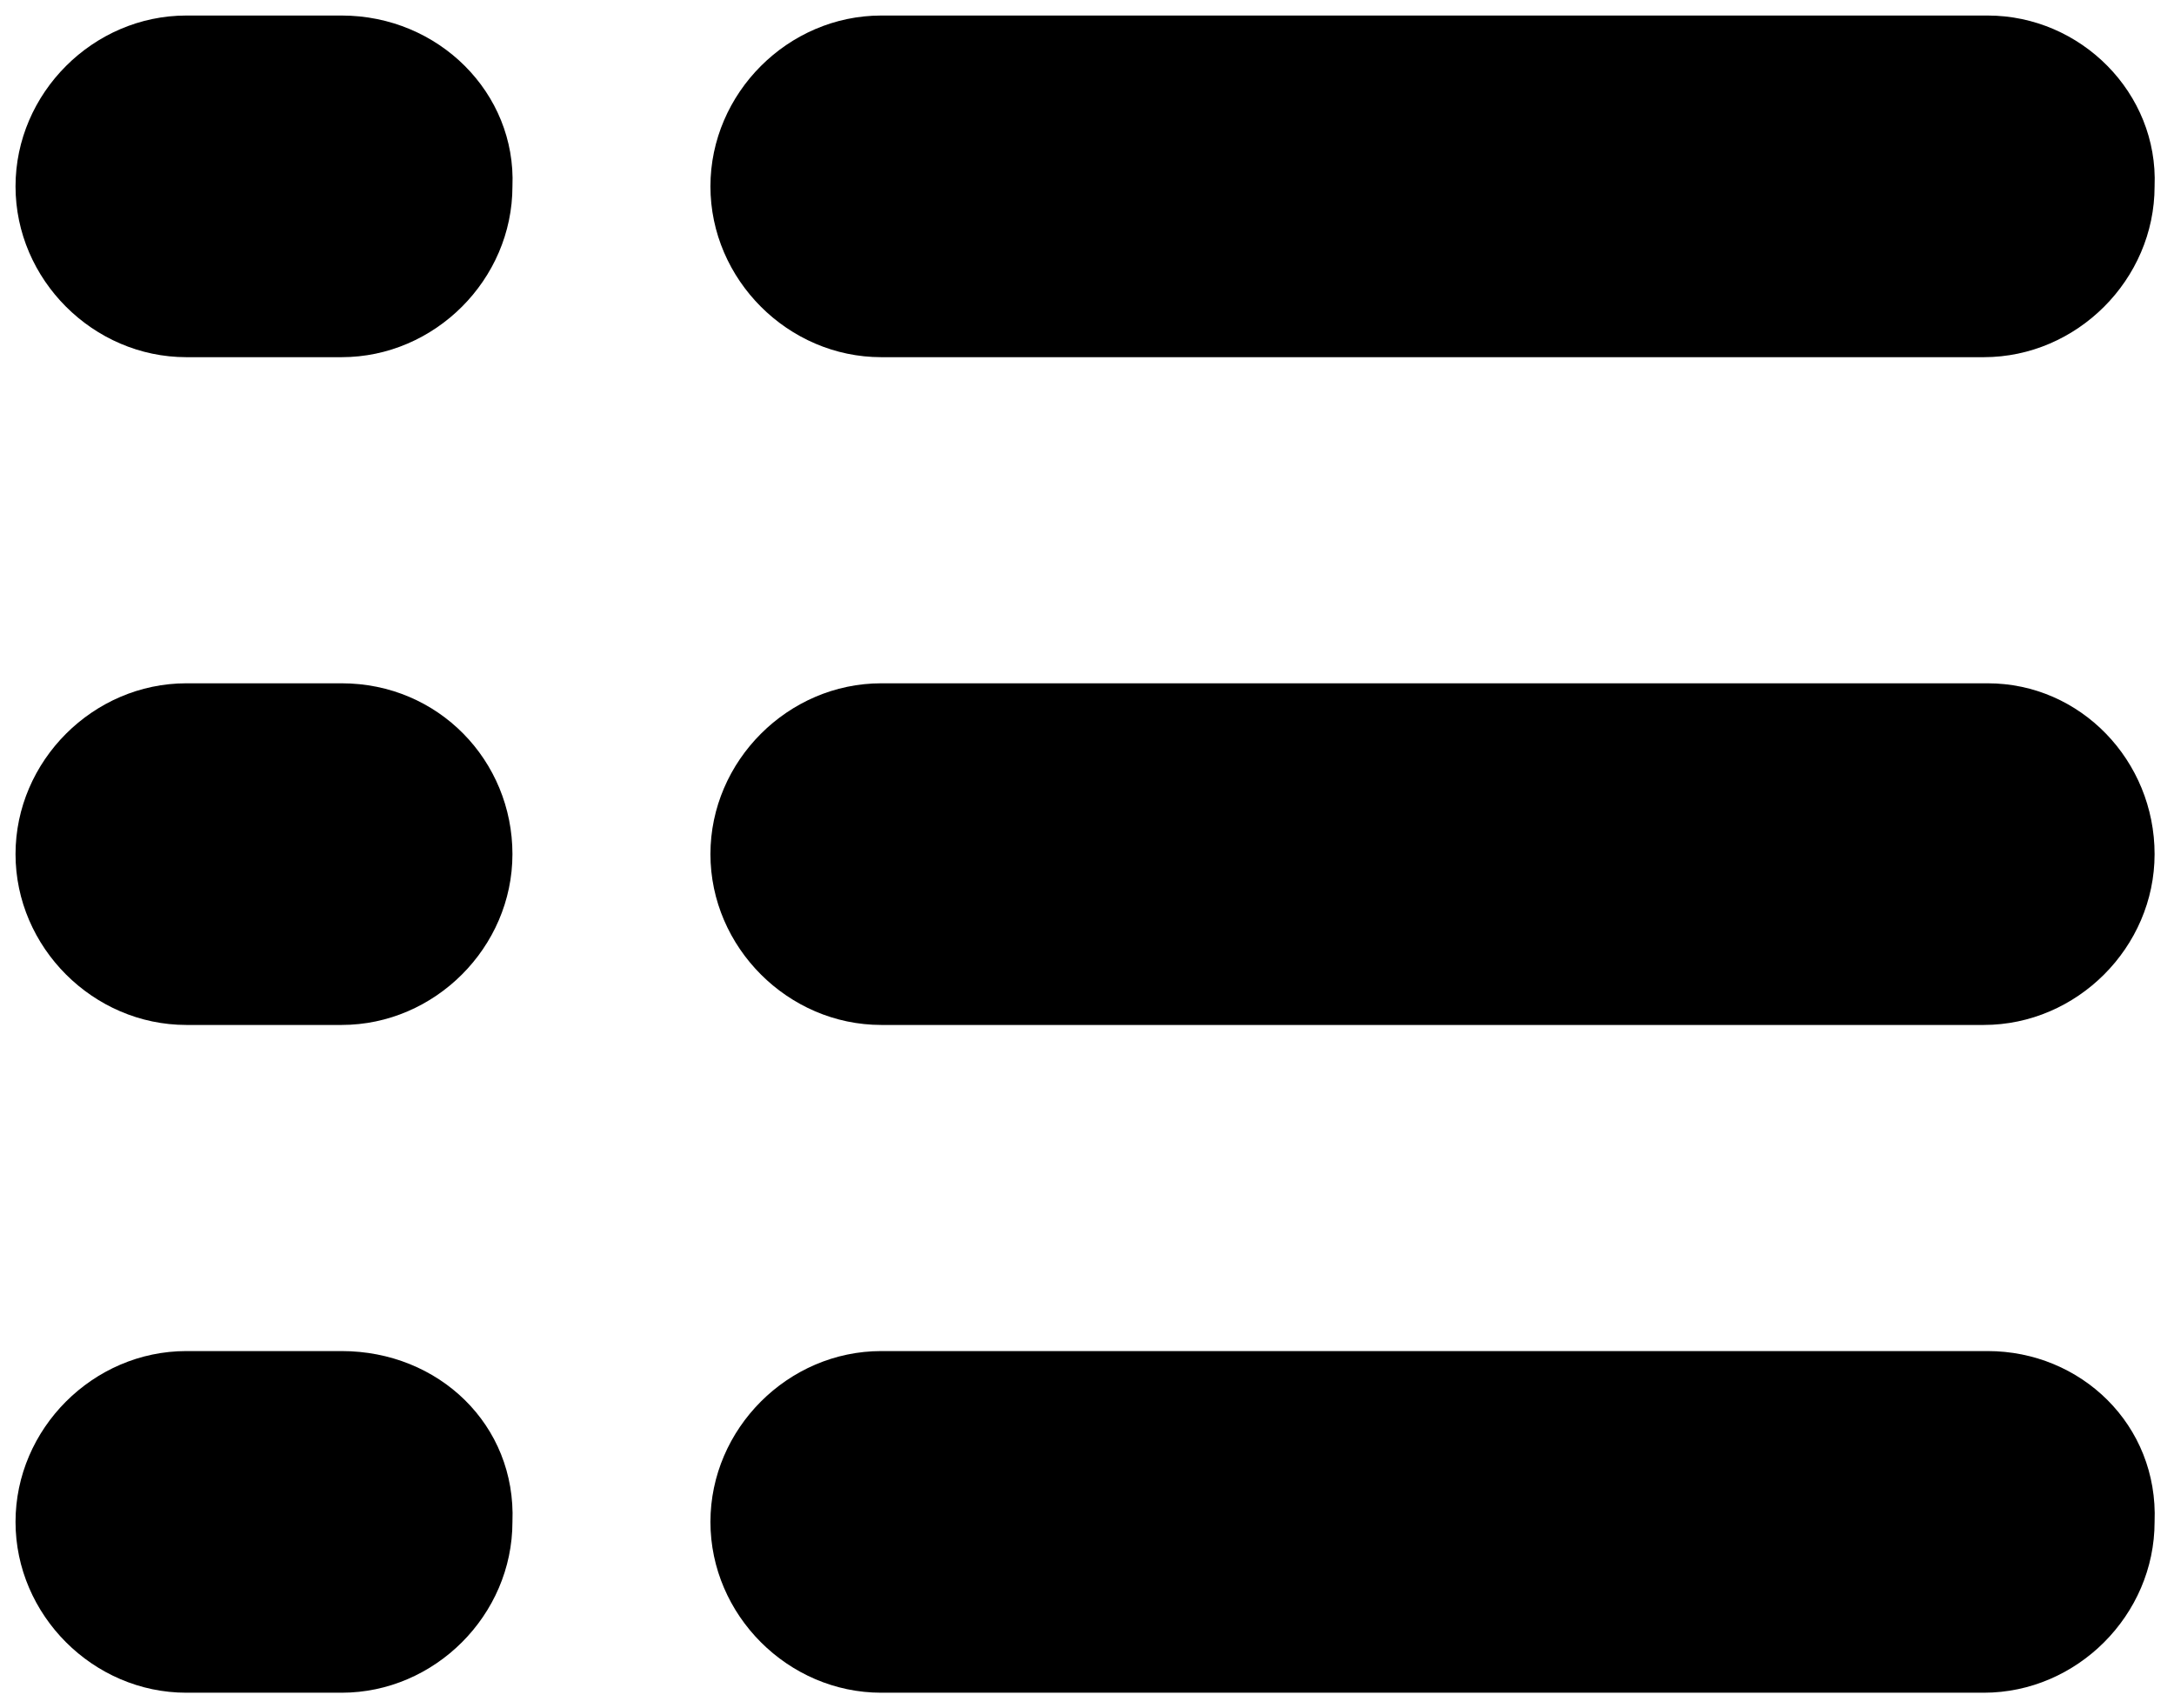
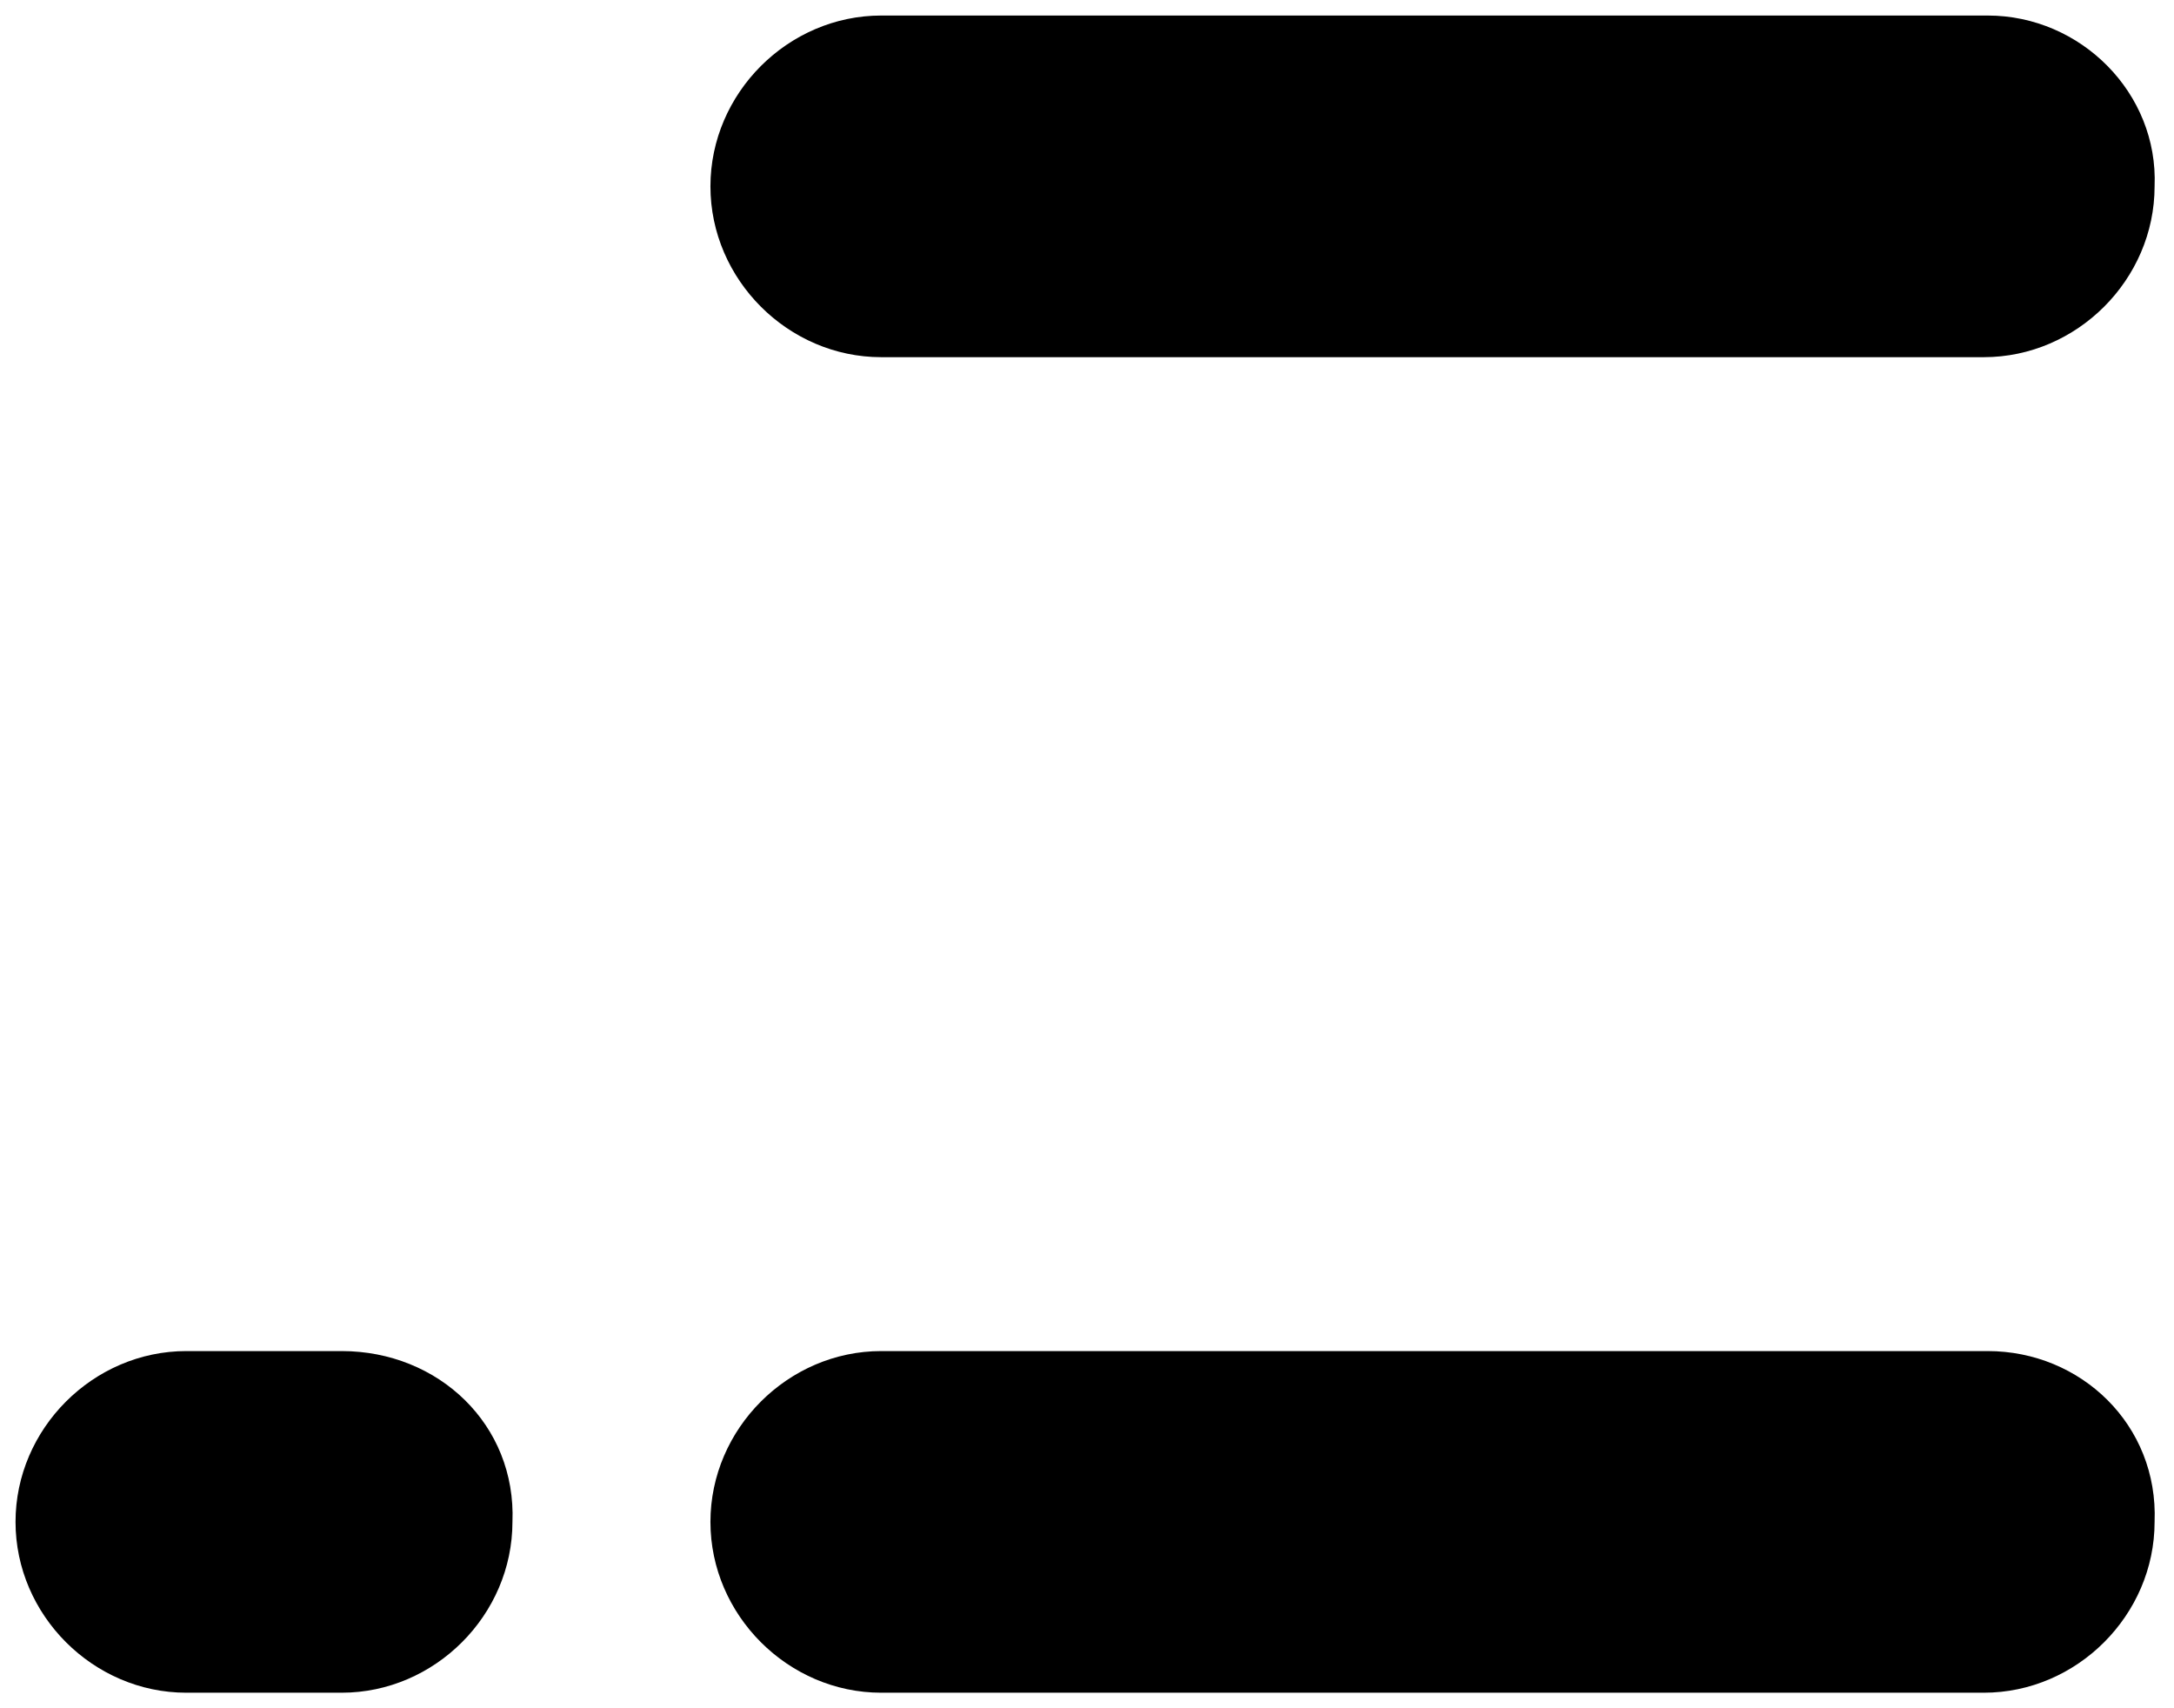
<svg xmlns="http://www.w3.org/2000/svg" width="56px" height="44px" viewBox="0 0 56 44" version="1.1">
  <title>Group</title>
  <desc>Created with Sketch.</desc>
  <defs />
  <g id="Page-1" stroke="none" stroke-width="1" fill="none" fill-rule="evenodd">
    <g id="noun_List_2995253" transform="translate(-22, 0)" fill="#000000" fill-rule="nonzero">
      <g id="Group" transform="translate(22, 0)">
        <g id="Shape">
          <path d="M51.2,0.4 L22.7,0.4 C20.3,0.4 18.3,2.4 18.3,4.8 C18.3,7.2 20.3,9.2 22.7,9.2 L51.1,9.2 C53.5,9.2 55.5,7.2 55.5,4.8 C55.6,2.4 53.6,0.4 51.2,0.4 Z" />
-           <path d="M51.2,17.6 L22.7,17.6 C20.3,17.6 18.3,19.6 18.3,22 C18.3,24.4 20.3,26.4 22.7,26.4 L51.1,26.4 C53.5,26.4 55.5,24.4 55.5,22 C55.5,19.6 53.6,17.6 51.2,17.6 Z" />
          <path d="M51.2,34.8 L22.7,34.8 C20.3,34.8 18.3,36.8 18.3,39.2 C18.3,41.6 20.3,43.6 22.7,43.6 L51.1,43.6 C53.5,43.6 55.5,41.6 55.5,39.2 C55.6,36.7 53.6,34.8 51.2,34.8 Z" />
-           <path d="M8.8,0.4 L4.8,0.4 C2.4,0.4 0.4,2.4 0.4,4.8 C0.4,7.2 2.4,9.2 4.8,9.2 L8.8,9.2 C11.2,9.2 13.2,7.2 13.2,4.8 C13.3,2.4 11.3,0.4 8.8,0.4 Z" />
-           <path d="M8.8,17.6 L4.8,17.6 C2.4,17.6 0.4,19.6 0.4,22 C0.4,24.4 2.4,26.4 4.8,26.4 L8.8,26.4 C11.2,26.4 13.2,24.4 13.2,22 C13.2,19.6 11.3,17.6 8.8,17.6 Z" />
          <path d="M8.8,34.8 L4.8,34.8 C2.4,34.8 0.4,36.8 0.4,39.2 C0.4,41.6 2.4,43.6 4.8,43.6 L8.8,43.6 C11.2,43.6 13.2,41.6 13.2,39.2 C13.3,36.7 11.3,34.8 8.8,34.8 Z" />
        </g>
      </g>
    </g>
  </g>
</svg>